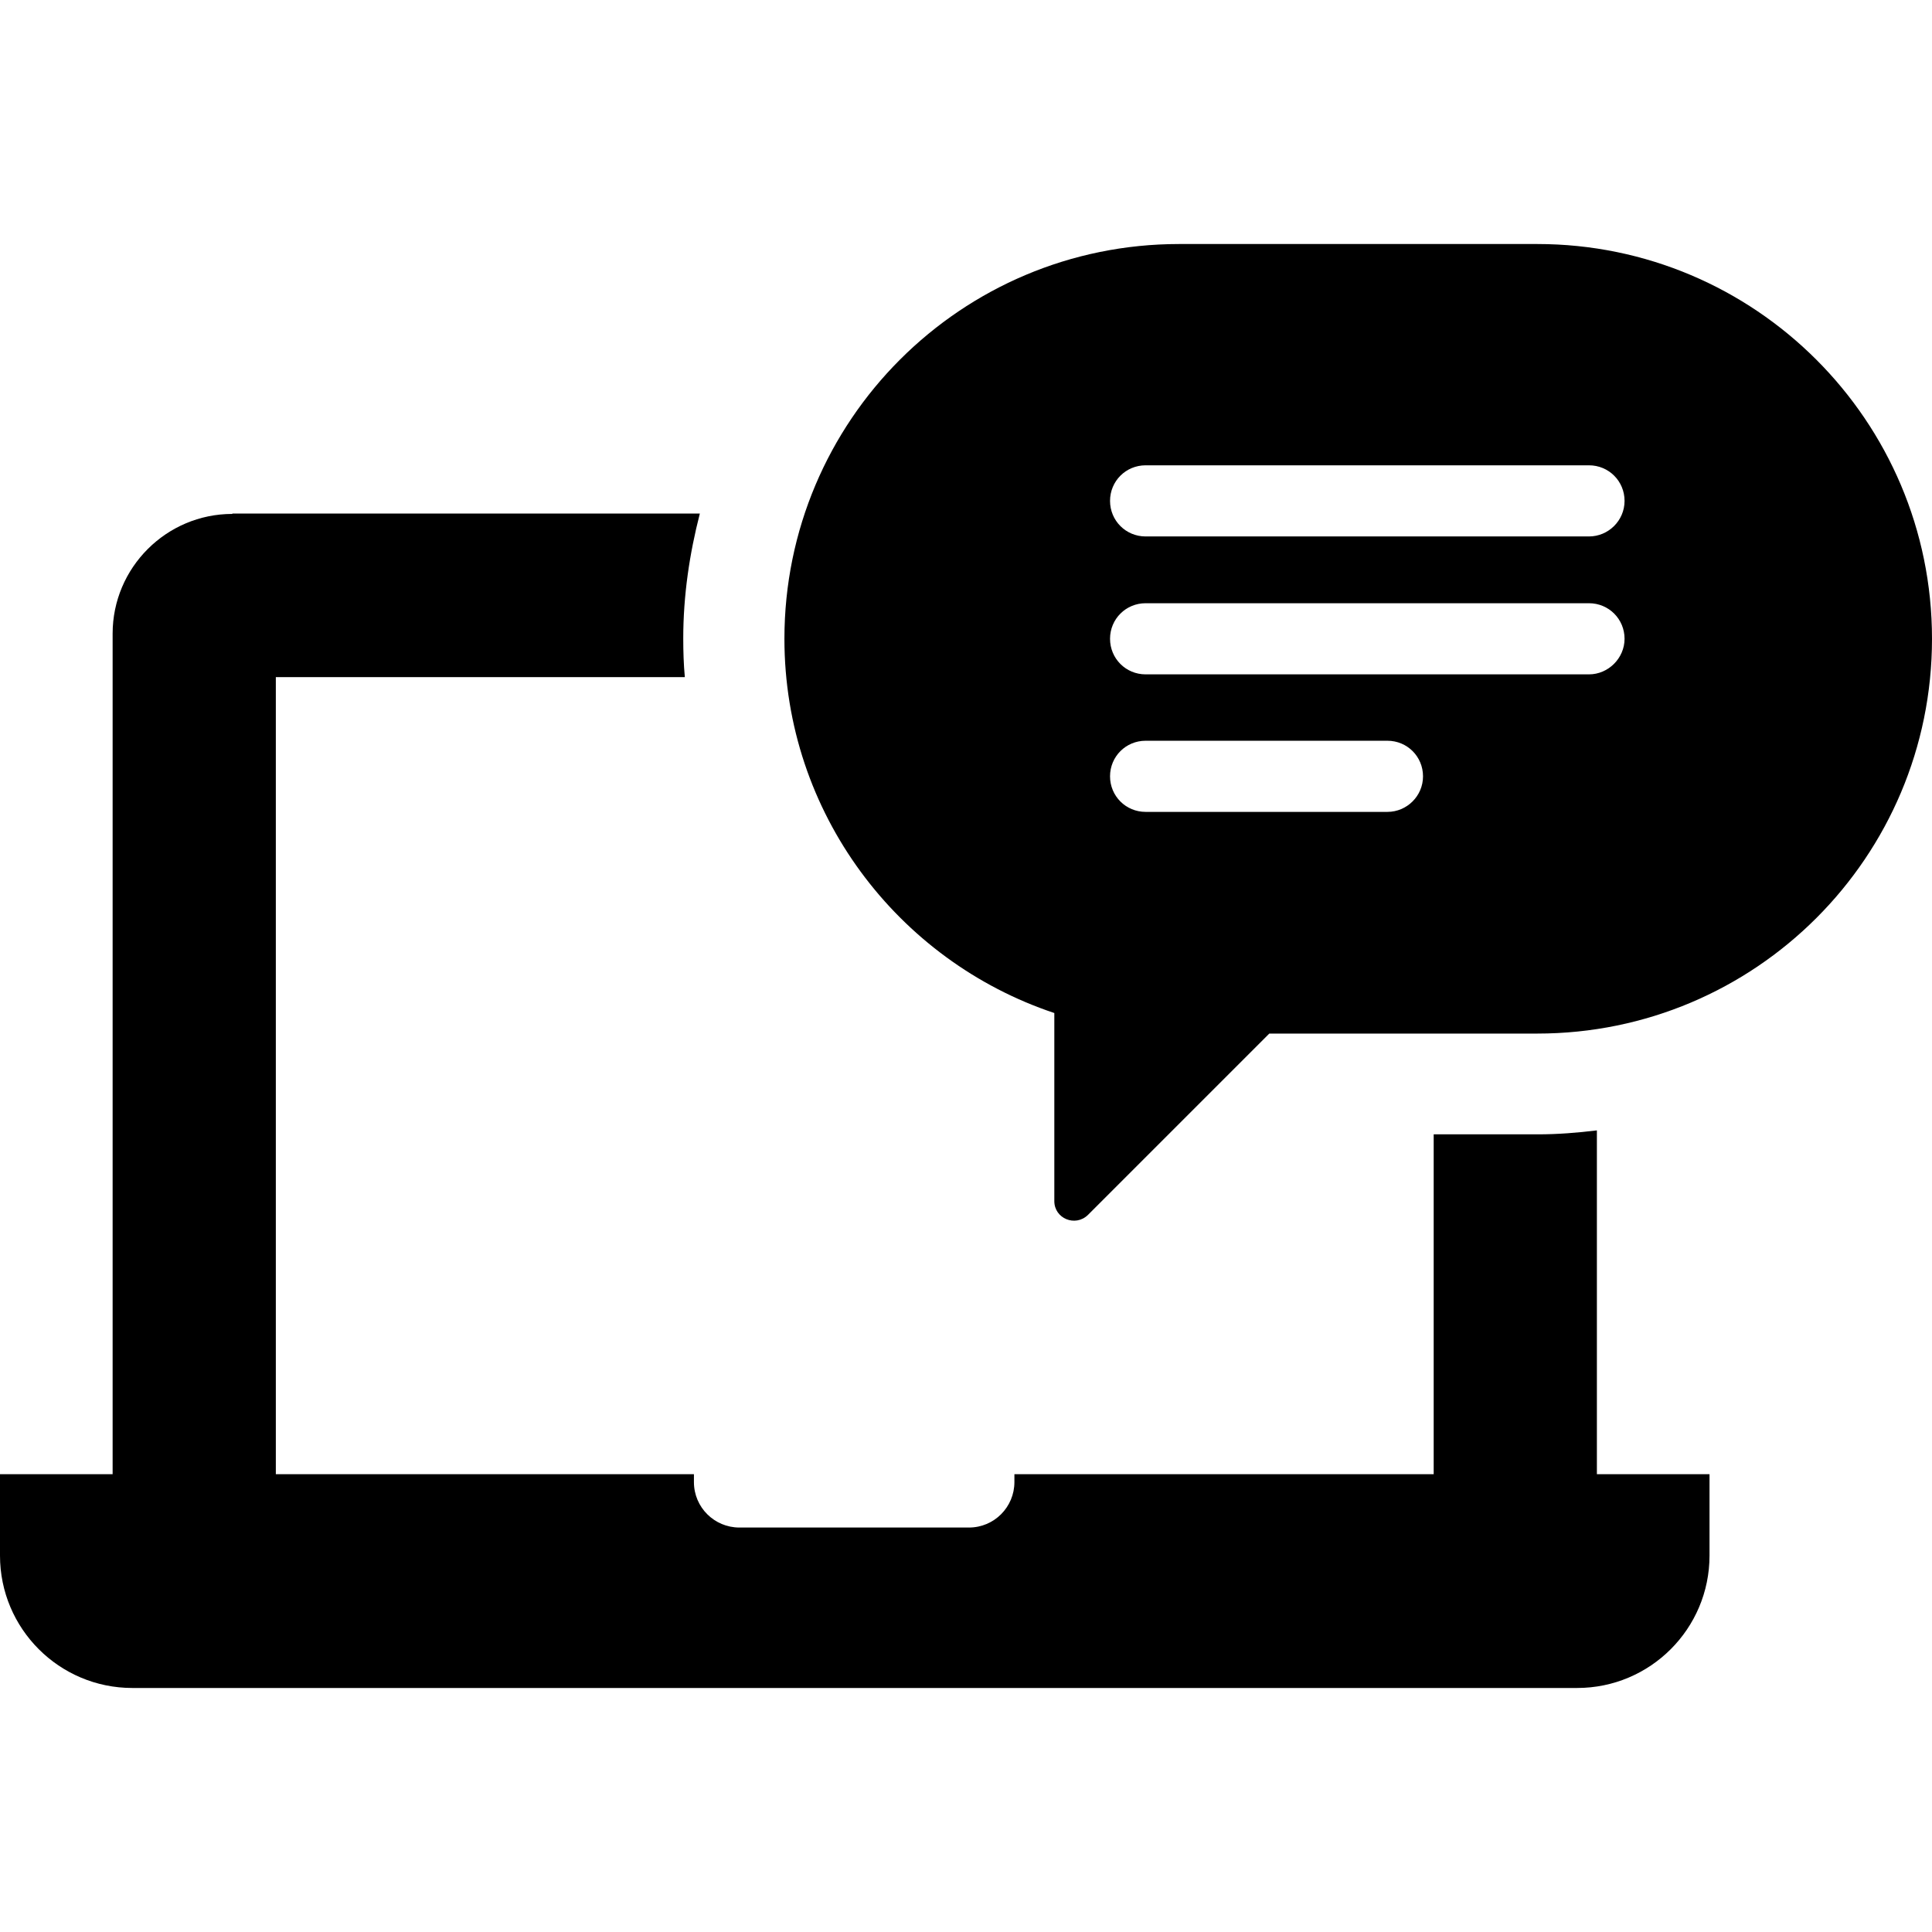
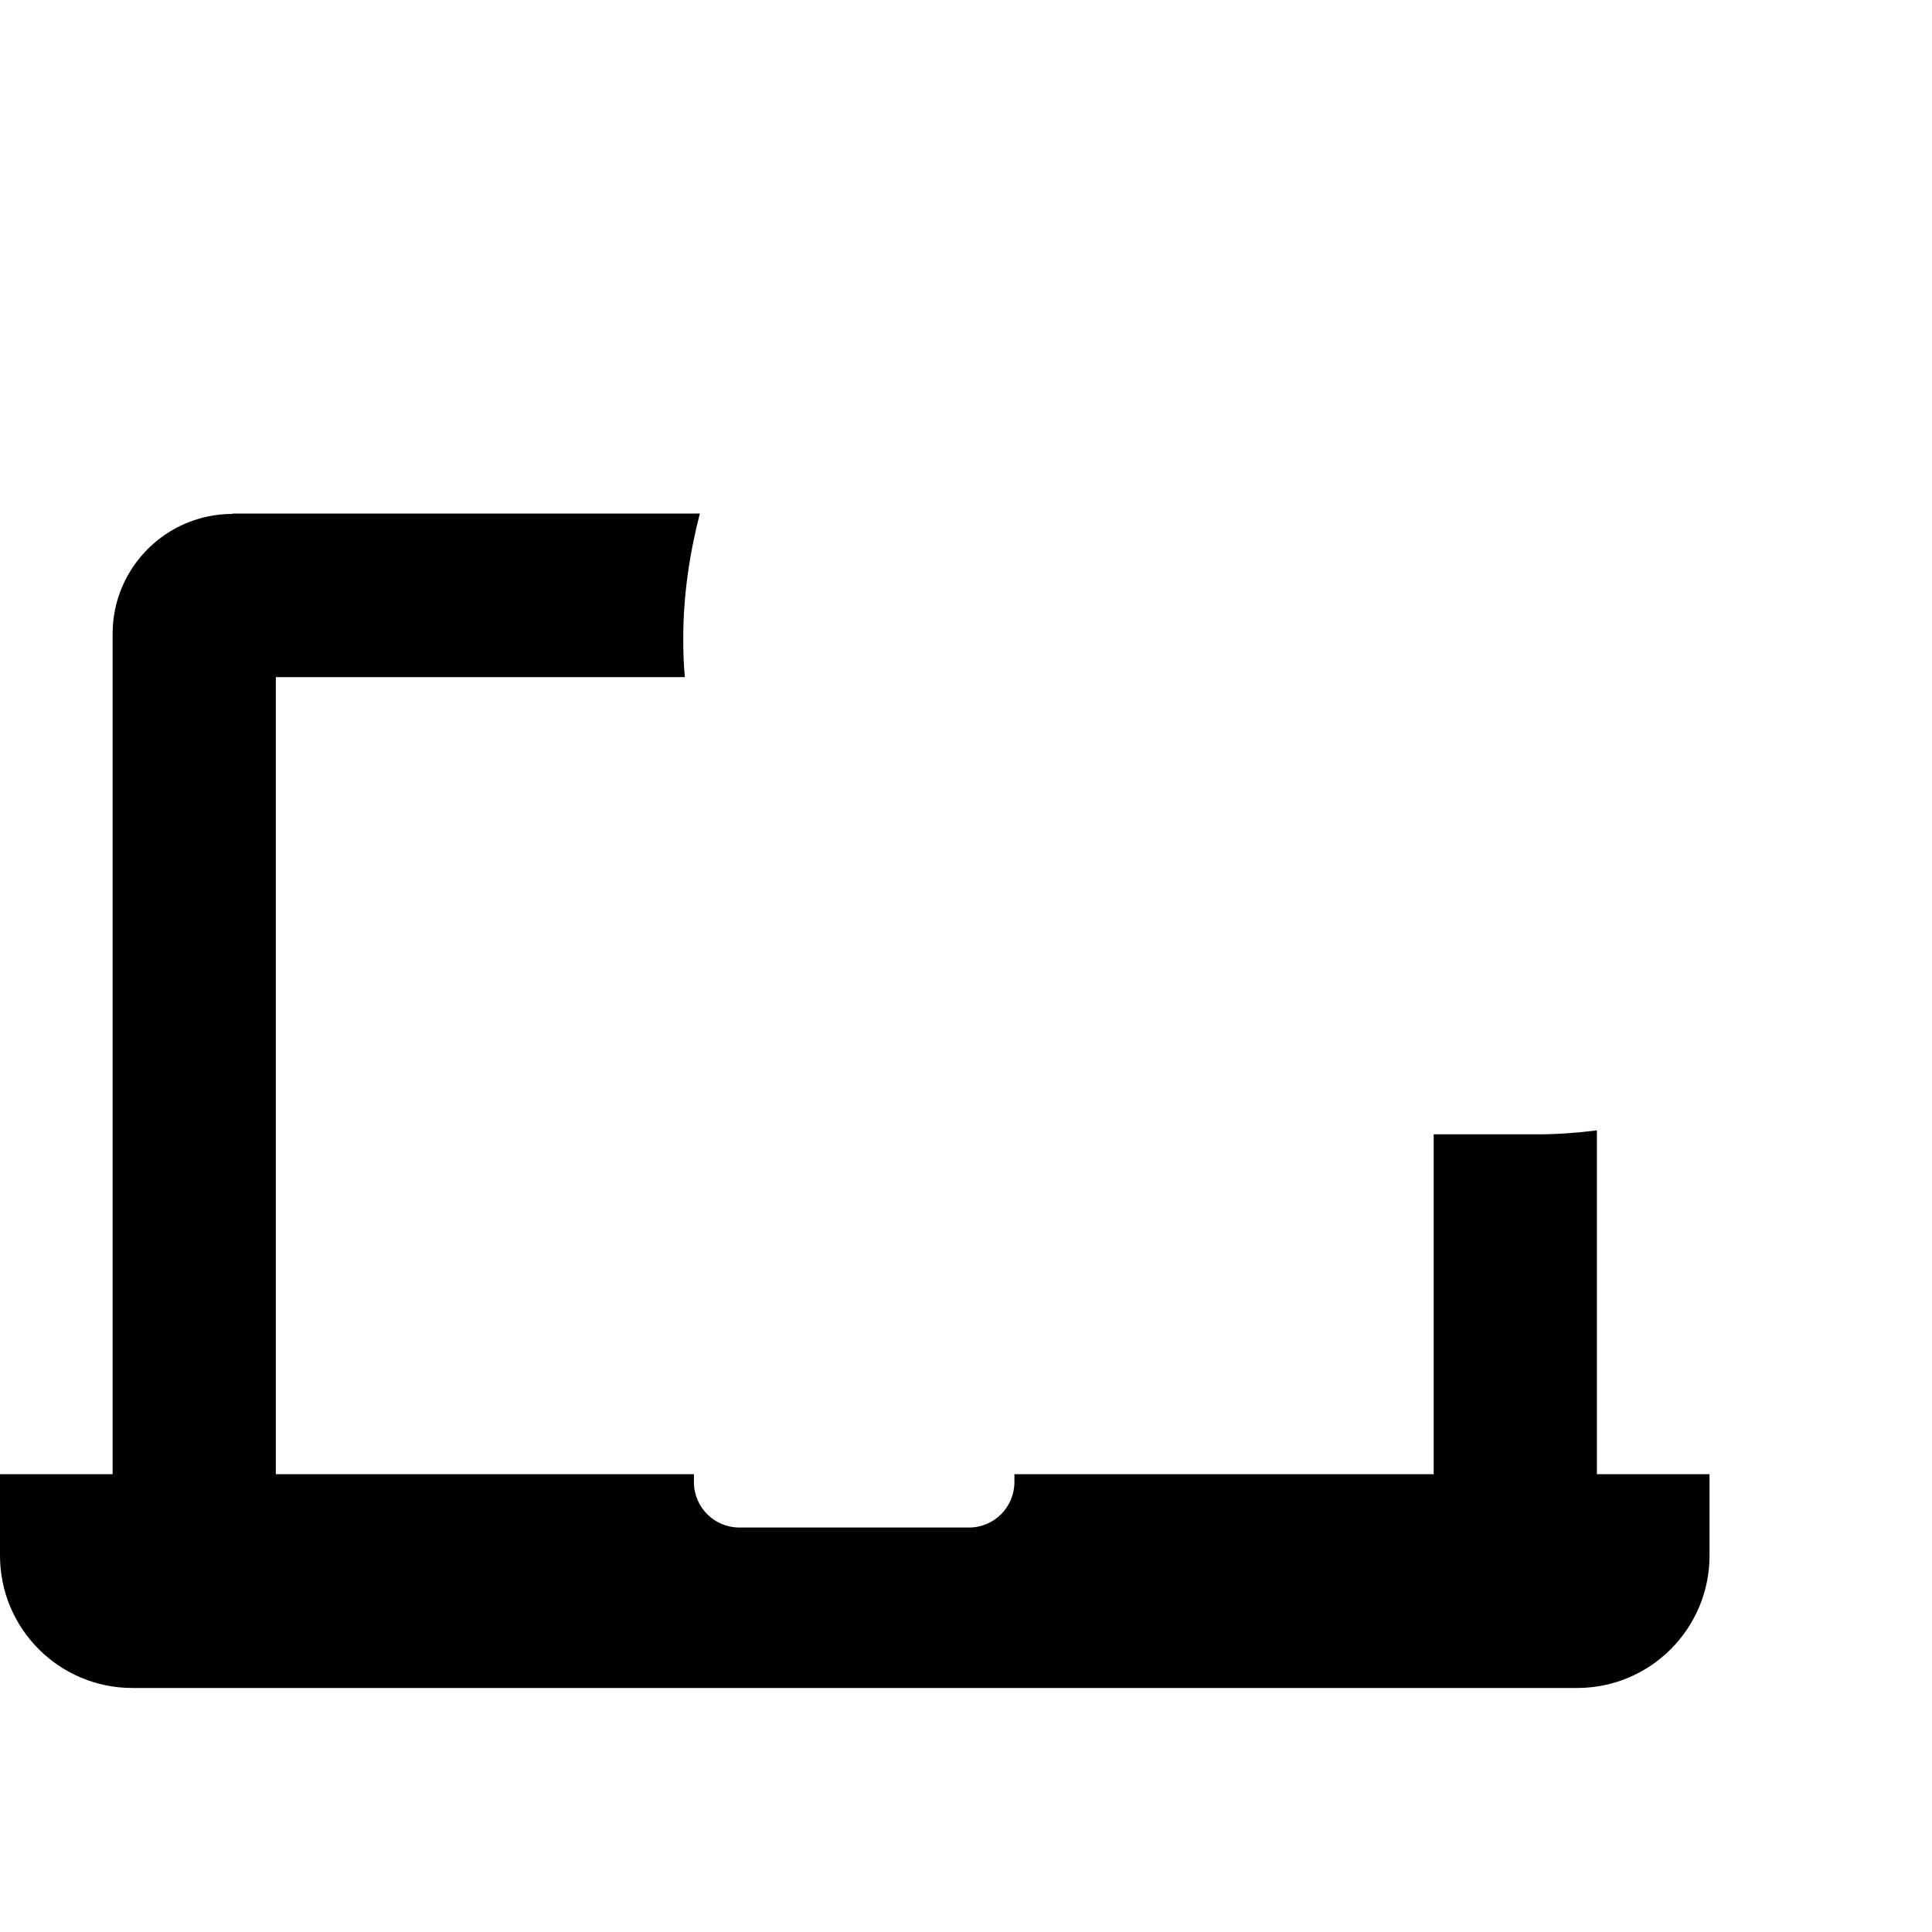
<svg xmlns="http://www.w3.org/2000/svg" fill="#000000" height="800px" width="800px" version="1.1" id="Capa_1" viewBox="0 0 488.9 488.9" xml:space="preserve">
  <g>
    <g>
-       <path d="M389,61.75h-90.6c-55.2,0-99.9,44.7-99.9,99.9c0,44.1,28.7,81.5,68.3,94.7v47.6c0,4.4,5.3,6.6,8.5,3.5l45.9-45.9H389    c55.2,0,99.9-44.7,99.9-99.9C488.9,106.45,444.1,61.75,389,61.75z M351.1,205.45h-61.2c-5,0-9-4-9-9s4-9,9-9h61.2c5,0,9,4,9,9    S356,205.45,351.1,205.45z M402.1,170.65H289.9c-5,0-9-4-9-9s4-9,9-9h112.2c5,0,9,4,9,9C411.1,166.55,407,170.65,402.1,170.65z     M402.1,135.75H289.9c-5,0-9-4-9-9c0-5,4-9,9-9h112.2c5,0,9,4,9,9C411.1,131.75,407,135.75,402.1,135.75z" />
      <path d="M58.8,130.05c-16.7,0-30.3,13.6-30.3,30.3v212.7H27H0v20.6c0,18.5,15,33.5,33.5,33.5h32.1H367h32.1    c18.5,0,33.5-15,33.5-33.5v-20.6h-27h-1.5v-87c-4.9,0.6-9.9,1-14.9,1h-26.4v86H256.7v2c0,6.3-5.1,11.5-11.5,11.5h-58.1    c-6.3,0-11.5-5.1-11.5-11.5v-2H69.8v-201.7h103.5c-0.3-3.2-0.4-6.5-0.4-9.8c0-10.9,1.6-21.5,4.2-31.6H58.8V130.05z" />
    </g>
  </g>
</svg>